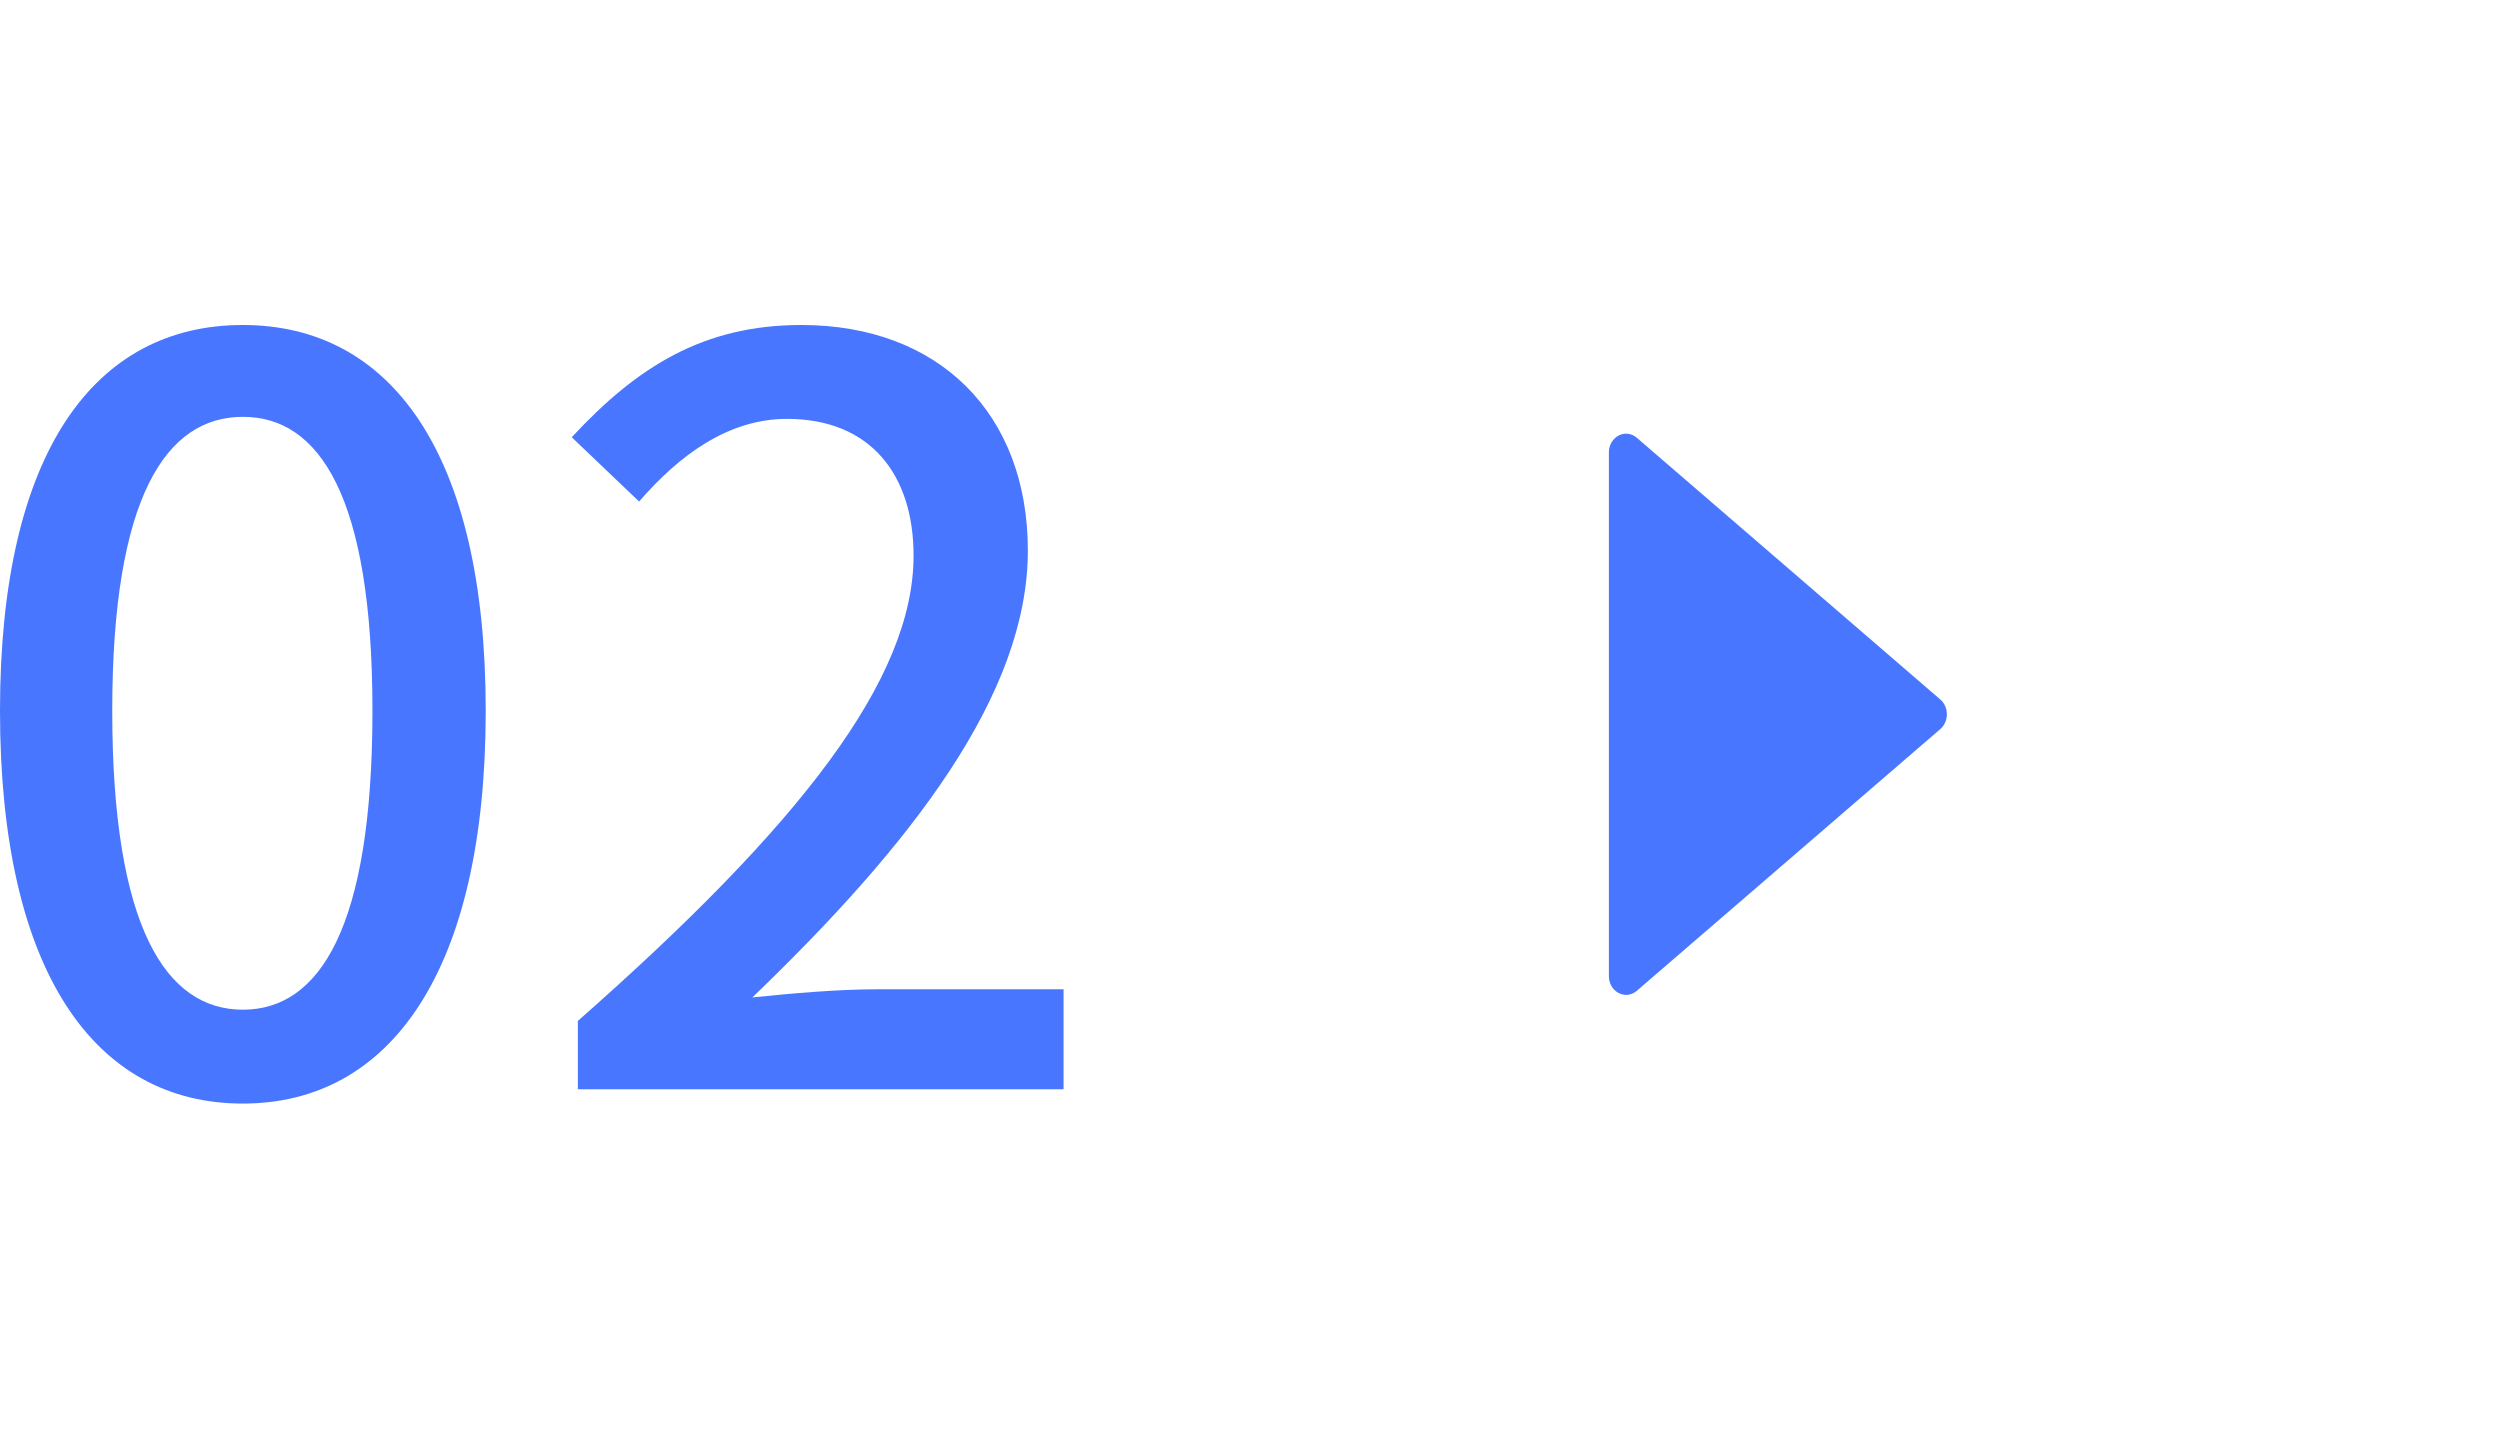
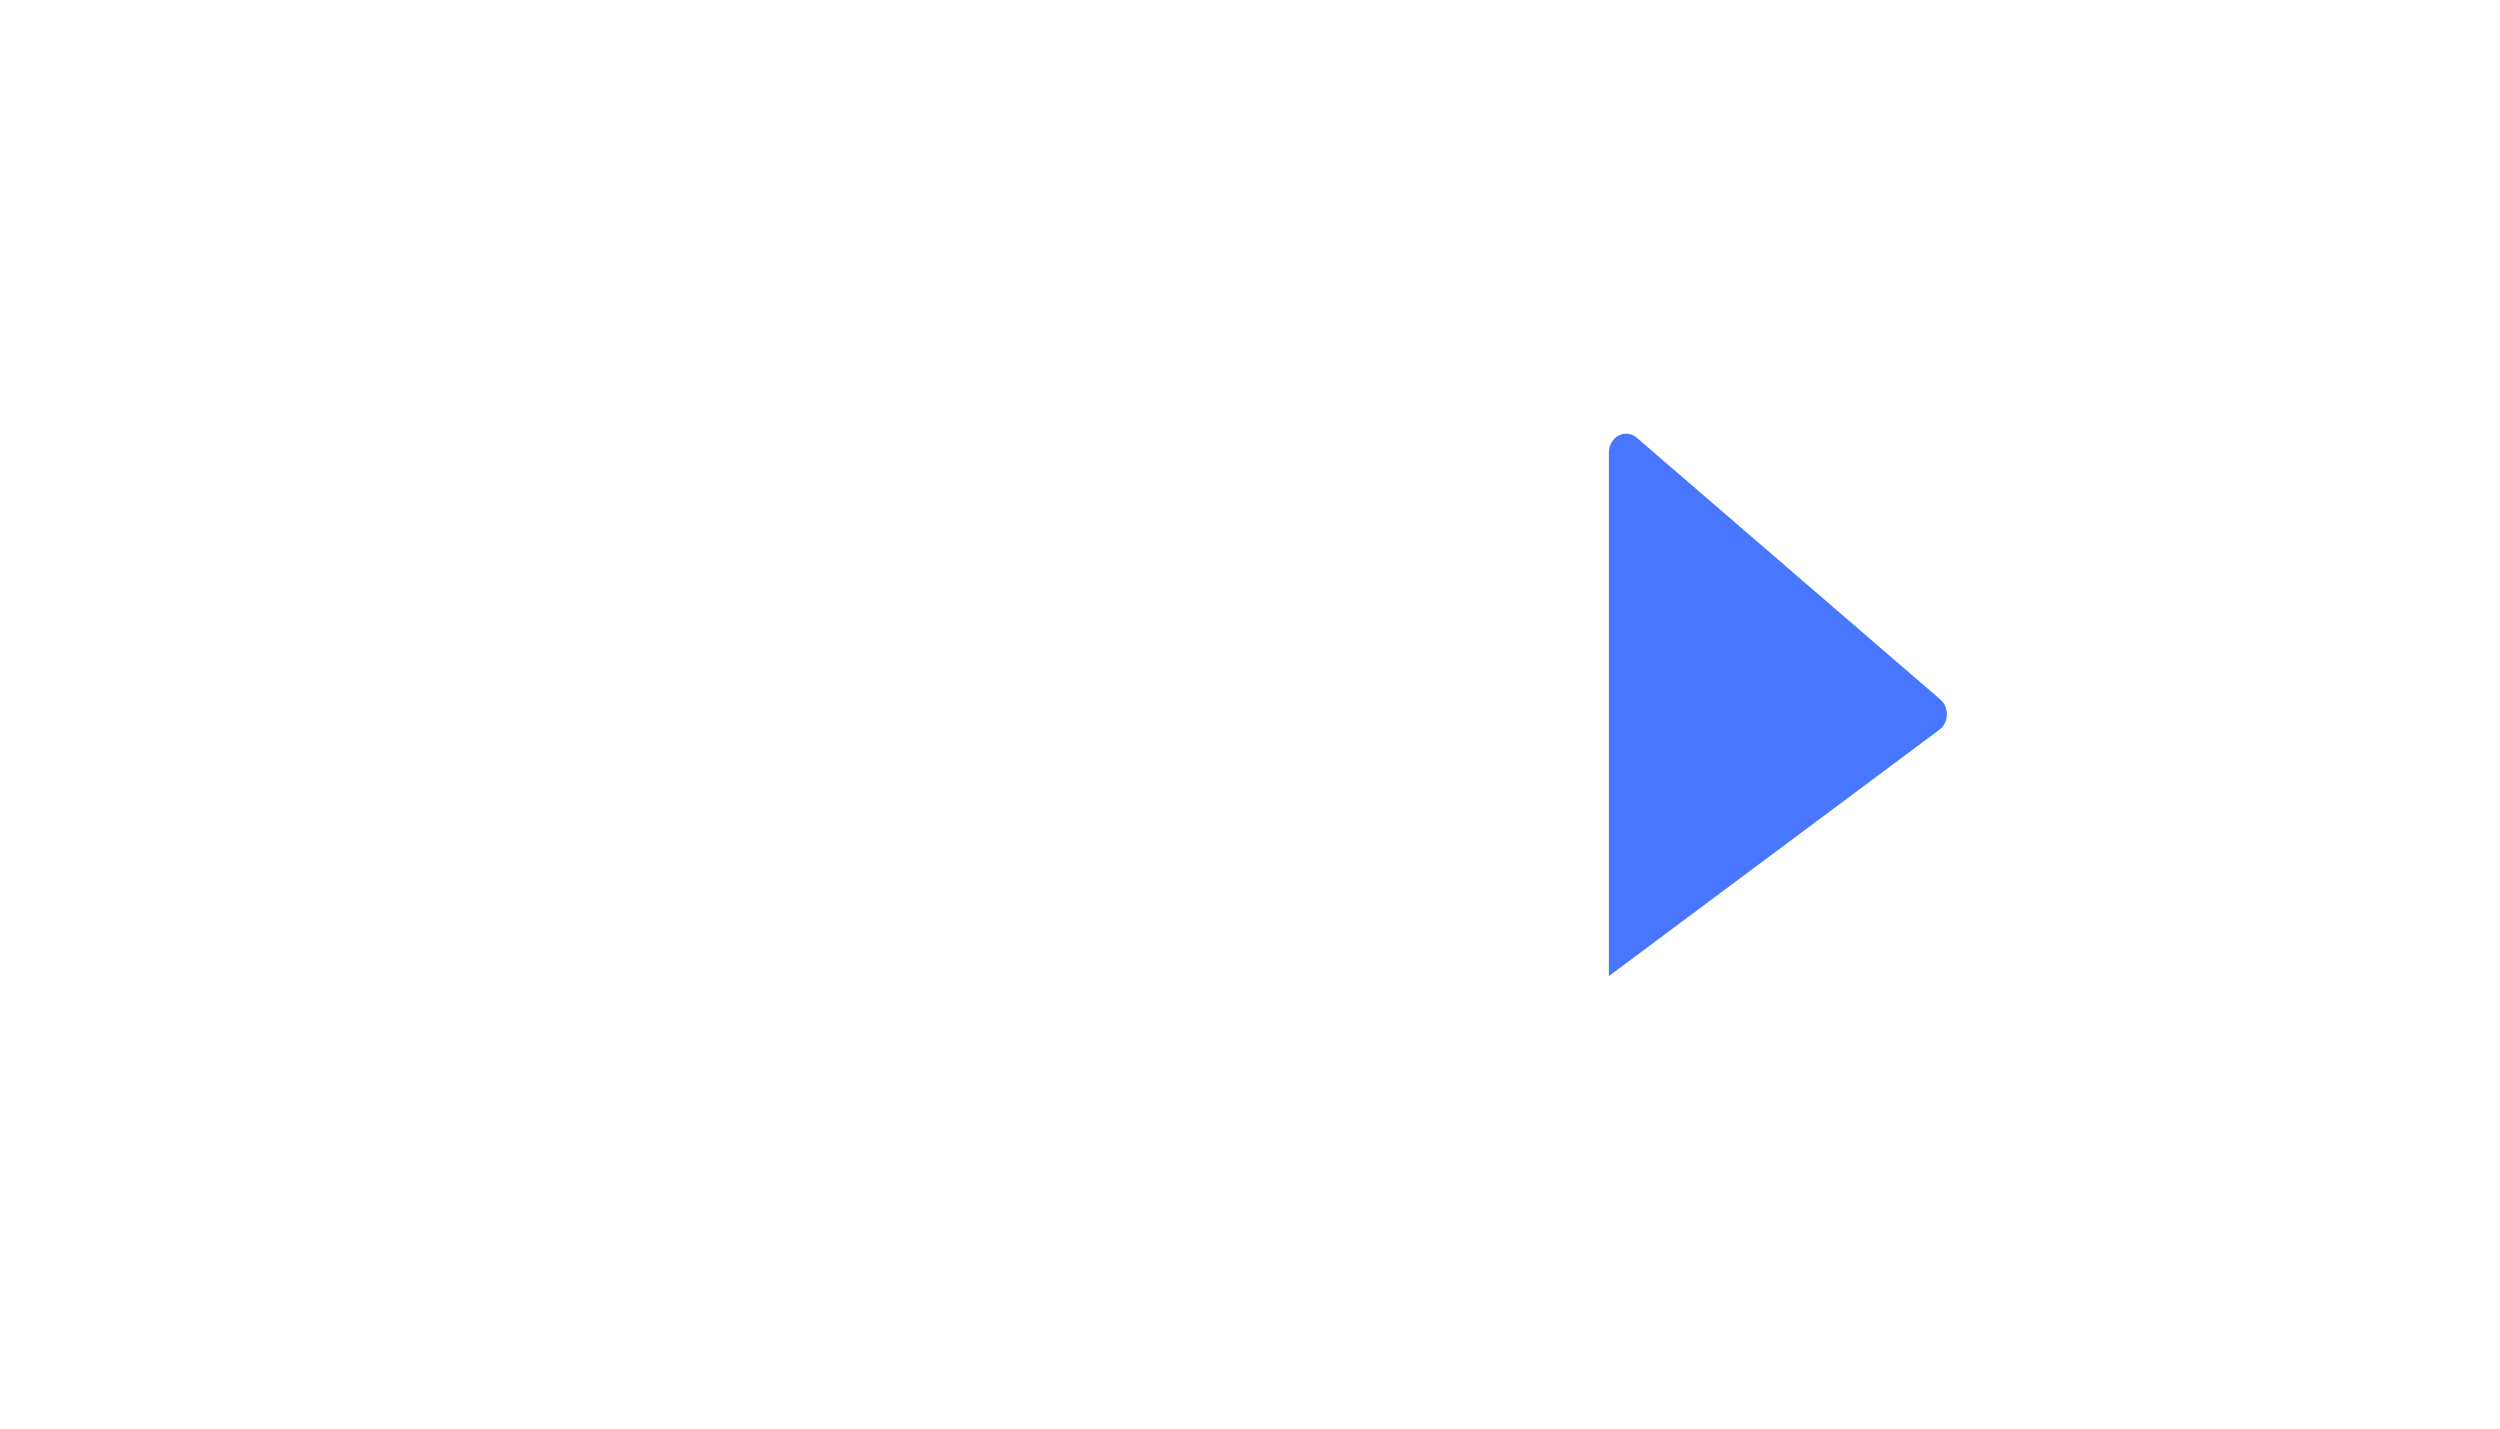
<svg xmlns="http://www.w3.org/2000/svg" width="49" height="28" viewBox="0 0 49 28" fill="none">
-   <path d="M4.76 21.63C7.64 21.63 9.52 19.05 9.52 13.93C9.52 8.85 7.64 6.37 4.76 6.37C1.86 6.37 0 8.85 0 13.93C0 19.05 1.86 21.63 4.76 21.63ZM4.76 19.79C3.26 19.79 2.2 18.19 2.2 13.93C2.2 9.73 3.26 8.17 4.76 8.17C6.26 8.17 7.3 9.73 7.3 13.93C7.3 18.19 6.26 19.79 4.76 19.79Z" fill="#4876FF" />
-   <path d="M11.326 21.35H20.846V19.39H17.166C16.446 19.39 15.506 19.47 14.746 19.55C17.866 16.55 20.146 13.61 20.146 10.79C20.146 8.11 18.406 6.37 15.706 6.37C13.786 6.37 12.486 7.19 11.206 8.57L12.526 9.83C13.306 8.93 14.266 8.21 15.426 8.21C17.066 8.21 17.906 9.31 17.906 10.89C17.906 13.31 15.686 16.17 11.326 20.01V21.35Z" fill="#4876FF" />
-   <path d="M38.031 13.711L32.081 8.58C31.859 8.389 31.534 8.561 31.534 8.869V19.131C31.534 19.439 31.859 19.611 32.081 19.42L38.031 14.289C38.201 14.142 38.201 13.858 38.031 13.711Z" fill="#4876FF" />
+   <path d="M38.031 13.711L32.081 8.58C31.859 8.389 31.534 8.561 31.534 8.869V19.131L38.031 14.289C38.201 14.142 38.201 13.858 38.031 13.711Z" fill="#4876FF" />
</svg>